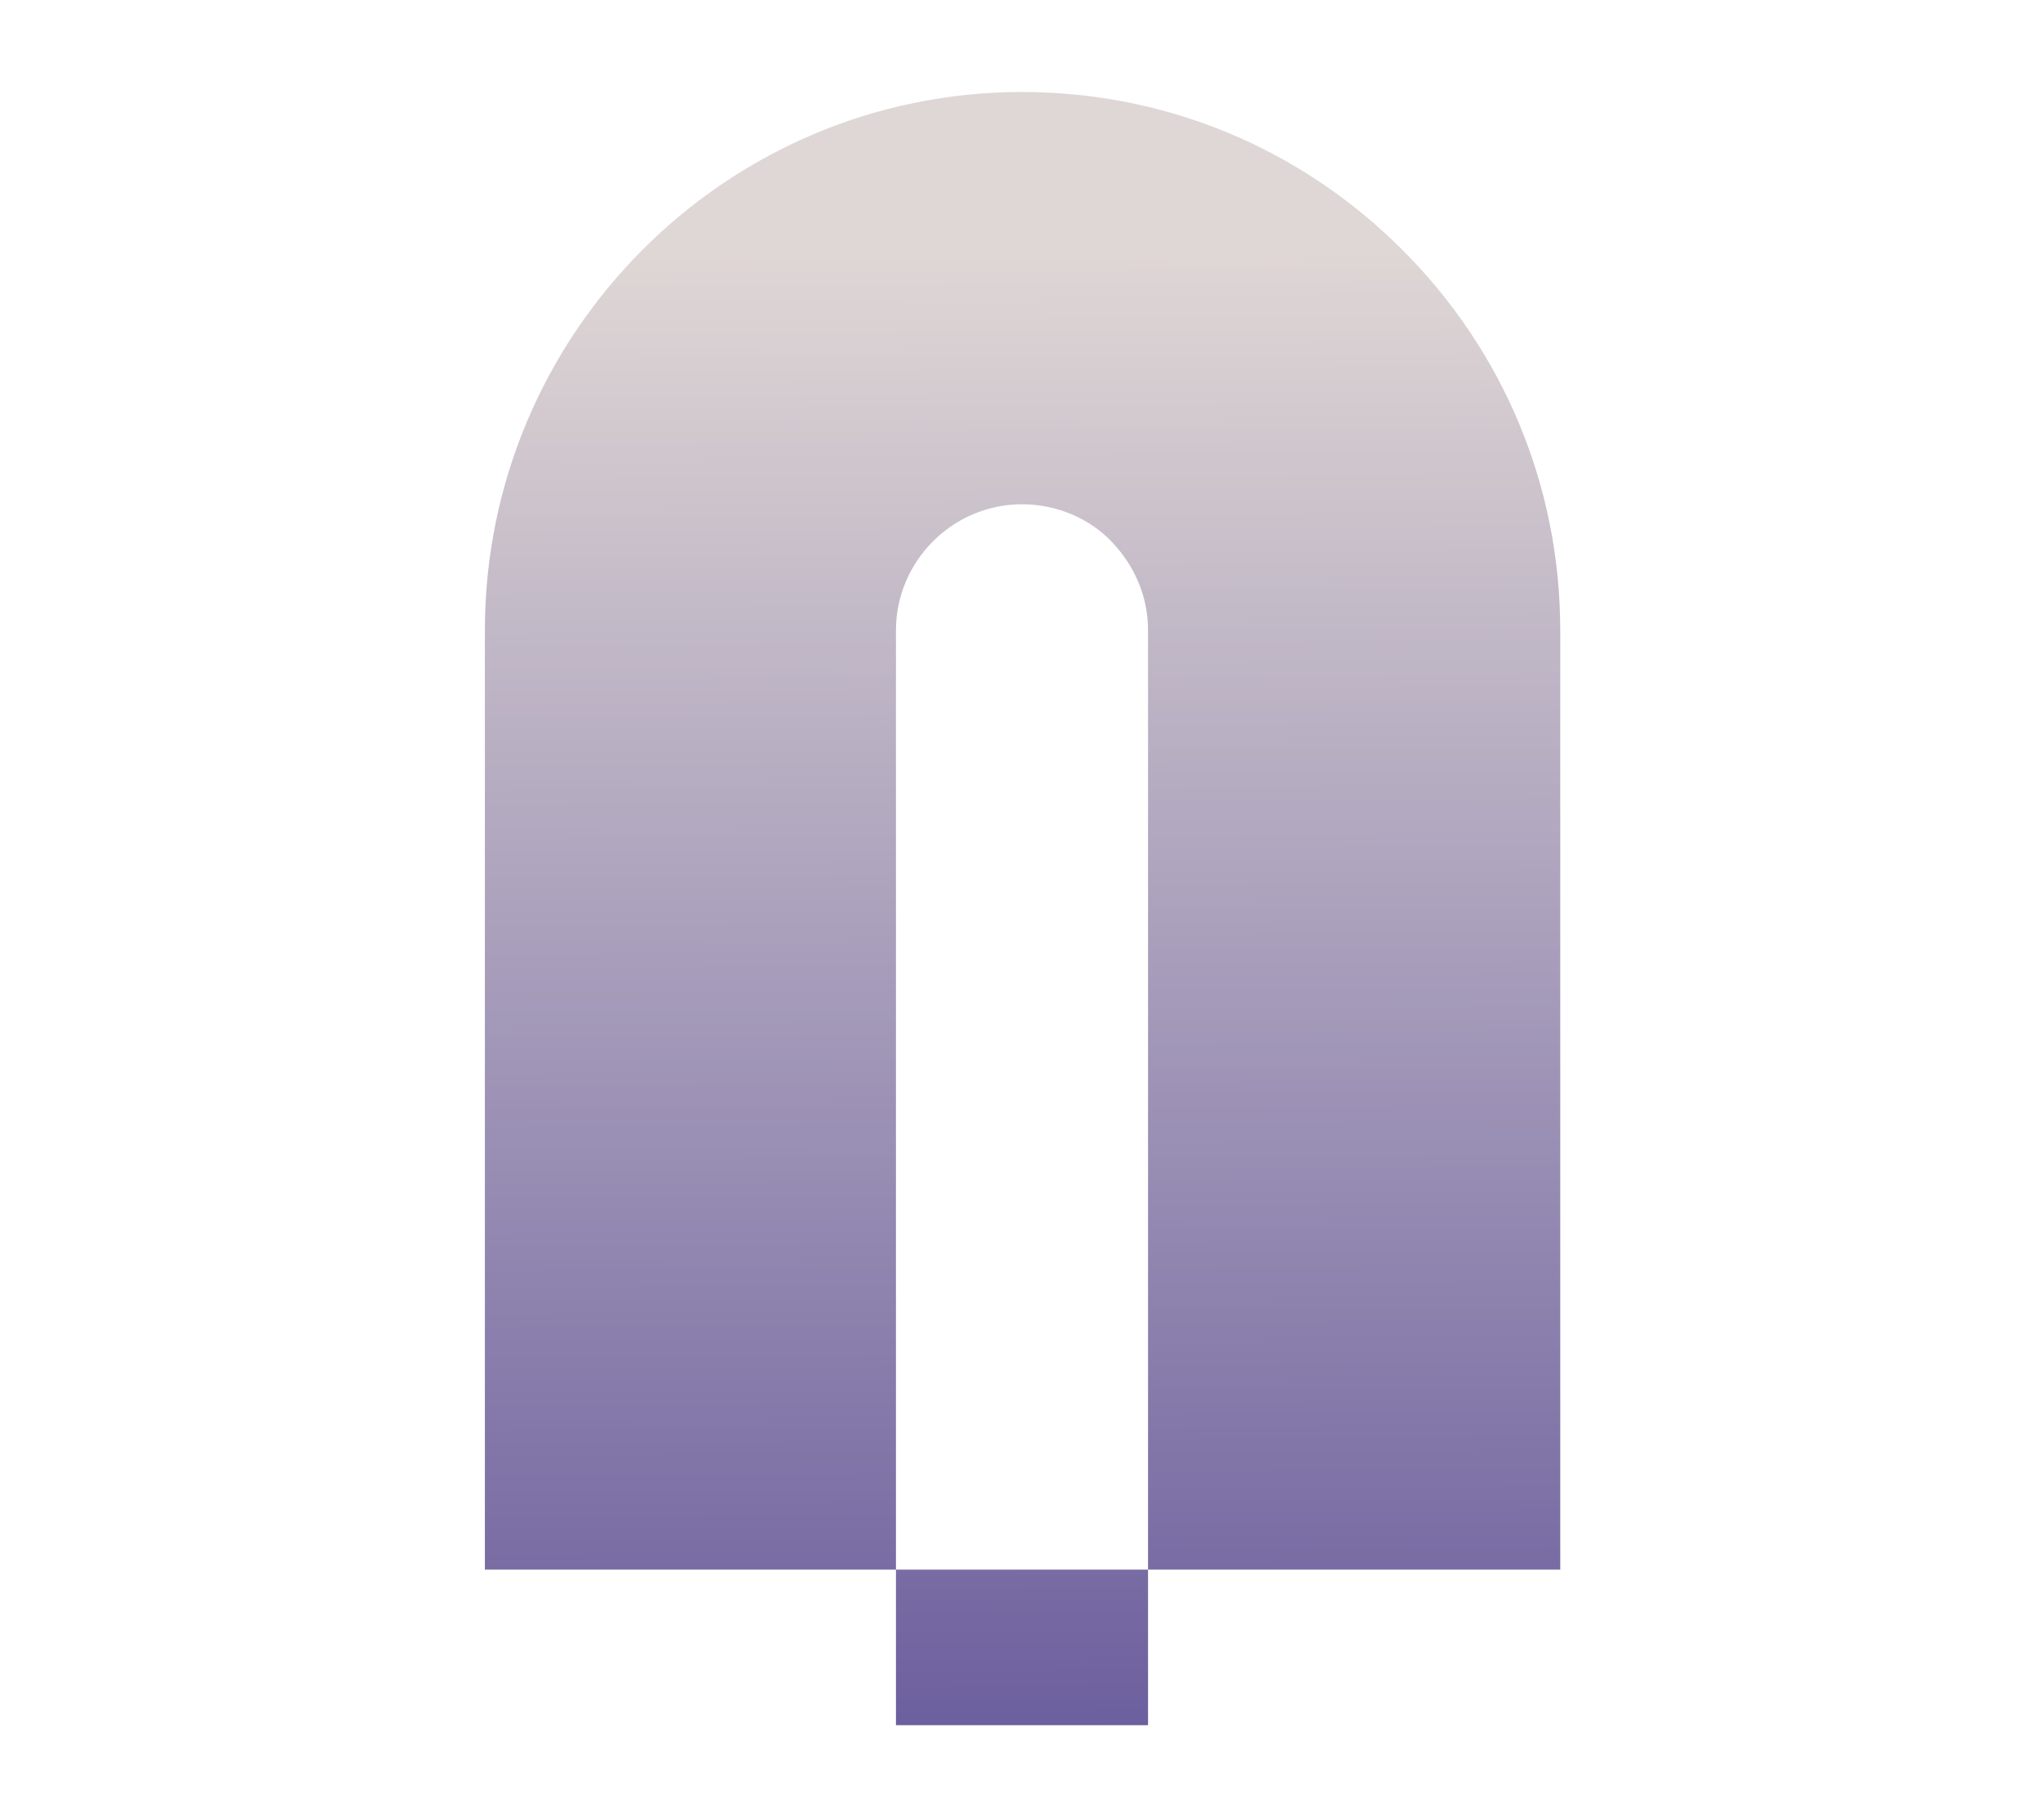
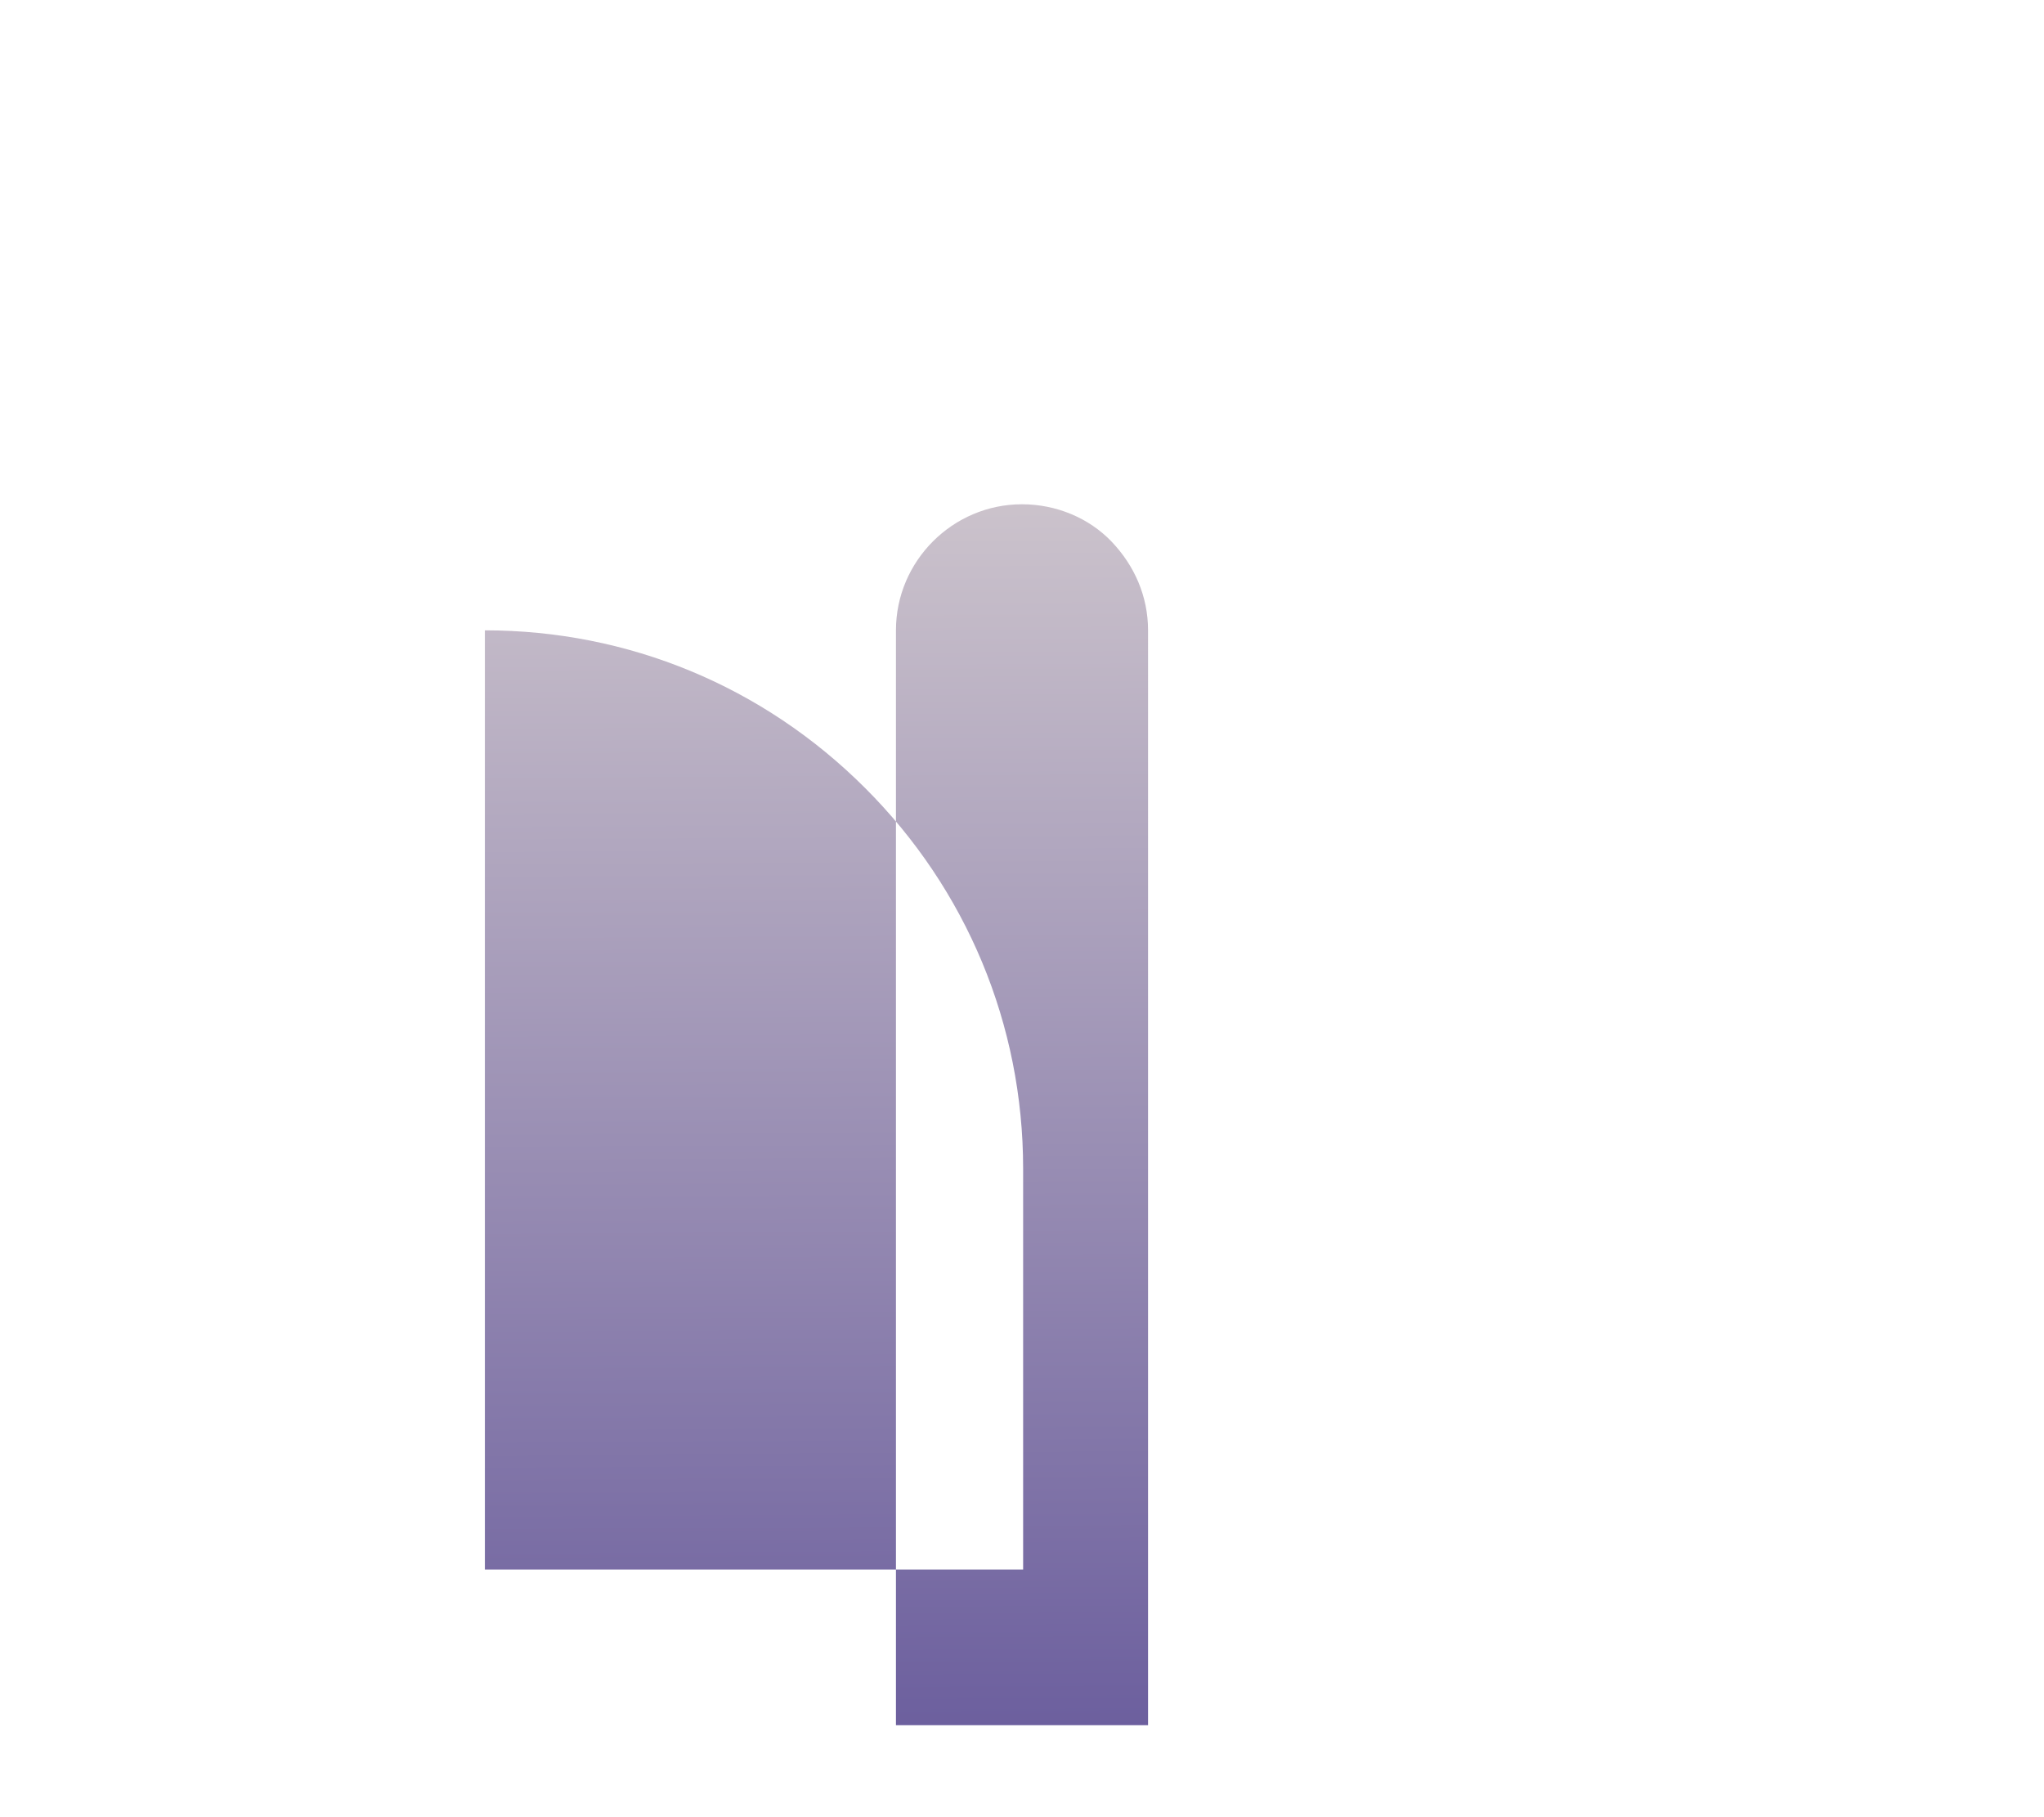
<svg xmlns="http://www.w3.org/2000/svg" version="1.1" id="Layer_1" x="0px" y="0px" viewBox="0 0 180 160" style="enable-background:new 0 0 180 160;" xml:space="preserve">
  <style type="text/css">
	.st0{fill:url(#SVGID_1_);}
</style>
  <linearGradient id="SVGID_1_" gradientUnits="userSpaceOnUse" x1="90.346" y1="154.427" x2="89.553" y2="22.152">
    <stop offset="0" style="stop-color:#6A5D9D" />
    <stop offset="1" style="stop-color:#DFD7D5" />
  </linearGradient>
-   <path class="st0" d="M137.3,138.2H42.7V55.5C42.7,29.4,63.9,8.1,90,8.1c12.6,0,24.5,4.9,33.5,13.9c8.9,8.9,13.9,20.8,13.9,33.5  V138.2z M78.9,151.9h22.2V55.5c0-3-1.2-5.7-3.2-7.8S93,44.4,90,44.4c-6.1,0-11.1,5-11.1,11.1V151.9z" />
+   <path class="st0" d="M137.3,138.2H42.7V55.5c12.6,0,24.5,4.9,33.5,13.9c8.9,8.9,13.9,20.8,13.9,33.5  V138.2z M78.9,151.9h22.2V55.5c0-3-1.2-5.7-3.2-7.8S93,44.4,90,44.4c-6.1,0-11.1,5-11.1,11.1V151.9z" />
</svg>